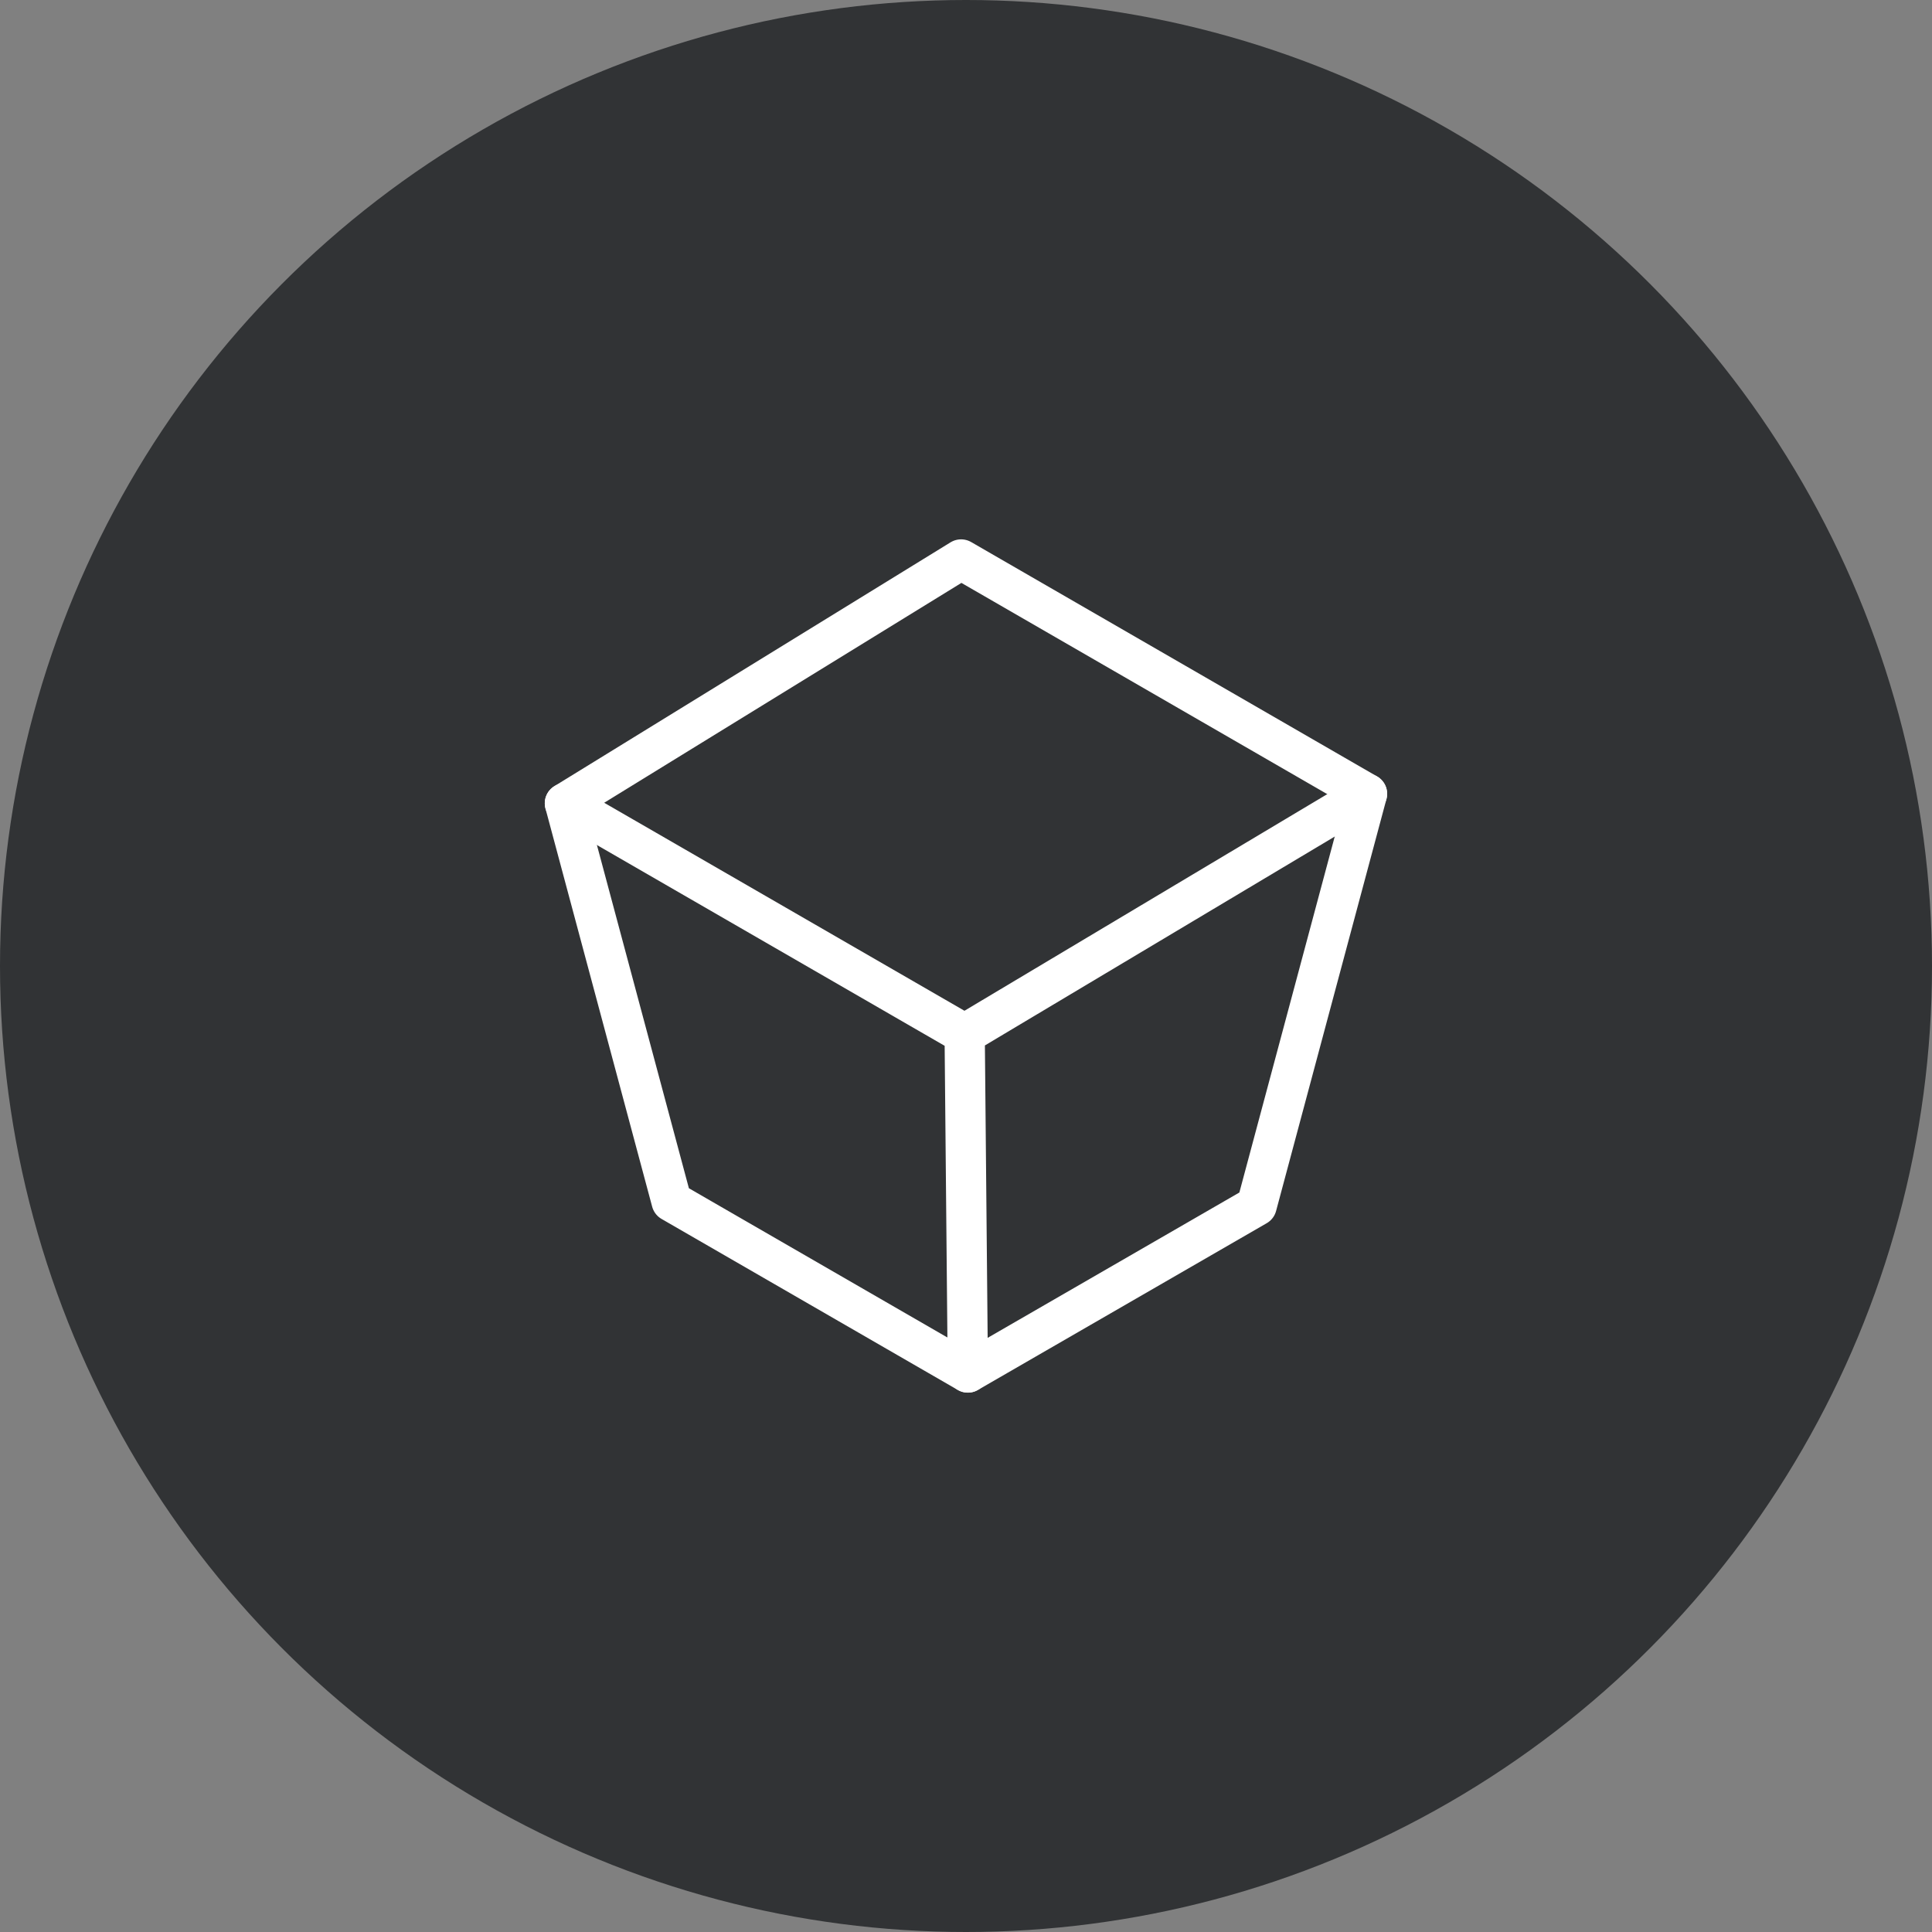
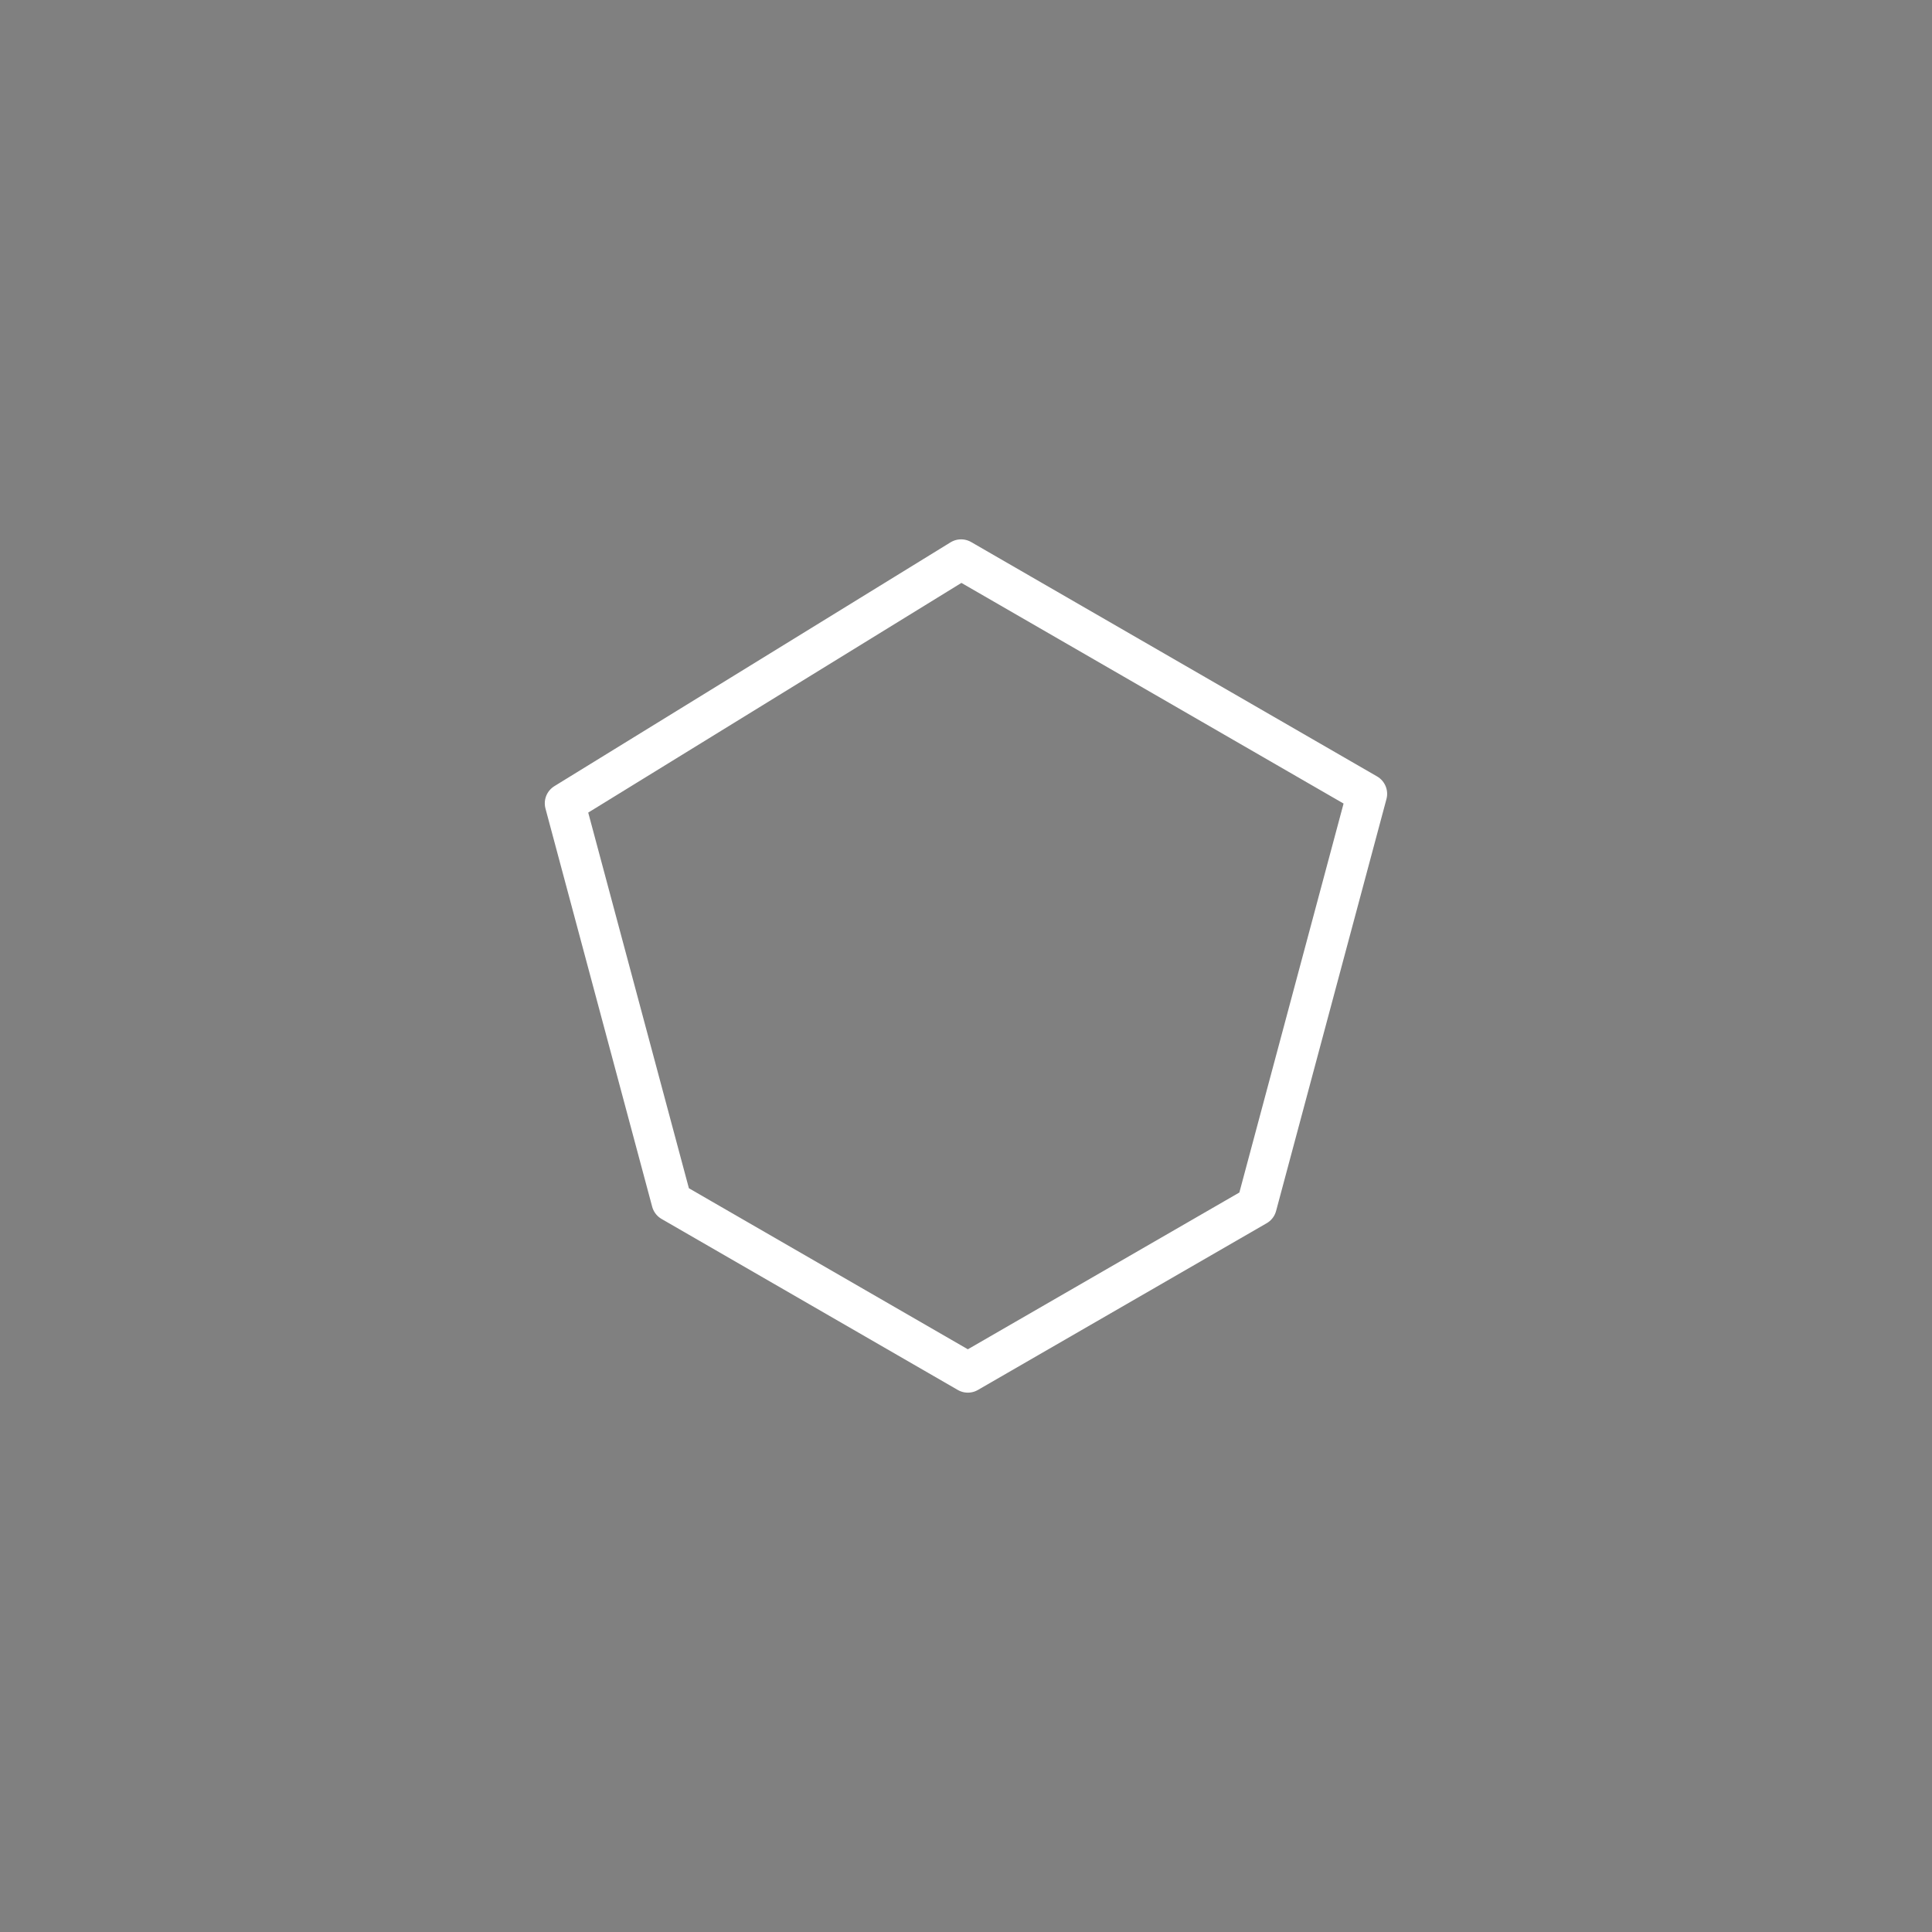
<svg xmlns="http://www.w3.org/2000/svg" width="48" height="48" viewBox="0 0 48 48" fill="none">
  <rect x="0" y="0" width="48" height="48" fill="#808080" stroke="none" />
-   <circle cx="24" cy="24" r="24" fill="#313335" />
-   <path d="M14.035 19.958L16.686 29.851L24.046 34.1L31.221 29.957L33.963 19.723L23.878 13.9L14.035 19.958Z" stroke="white" stroke-linecap="round" stroke-linejoin="round" />
-   <path d="M14.035 19.958L23.966 25.692L33.963 19.723M23.967 25.691L24.046 34.099" stroke="white" stroke-linecap="round" stroke-linejoin="round" />
+   <path d="M14.035 19.958L16.686 29.851L24.046 34.1L31.221 29.957L33.963 19.723L23.878 13.9L14.035 19.958" stroke="white" stroke-linecap="round" stroke-linejoin="round" />
</svg>